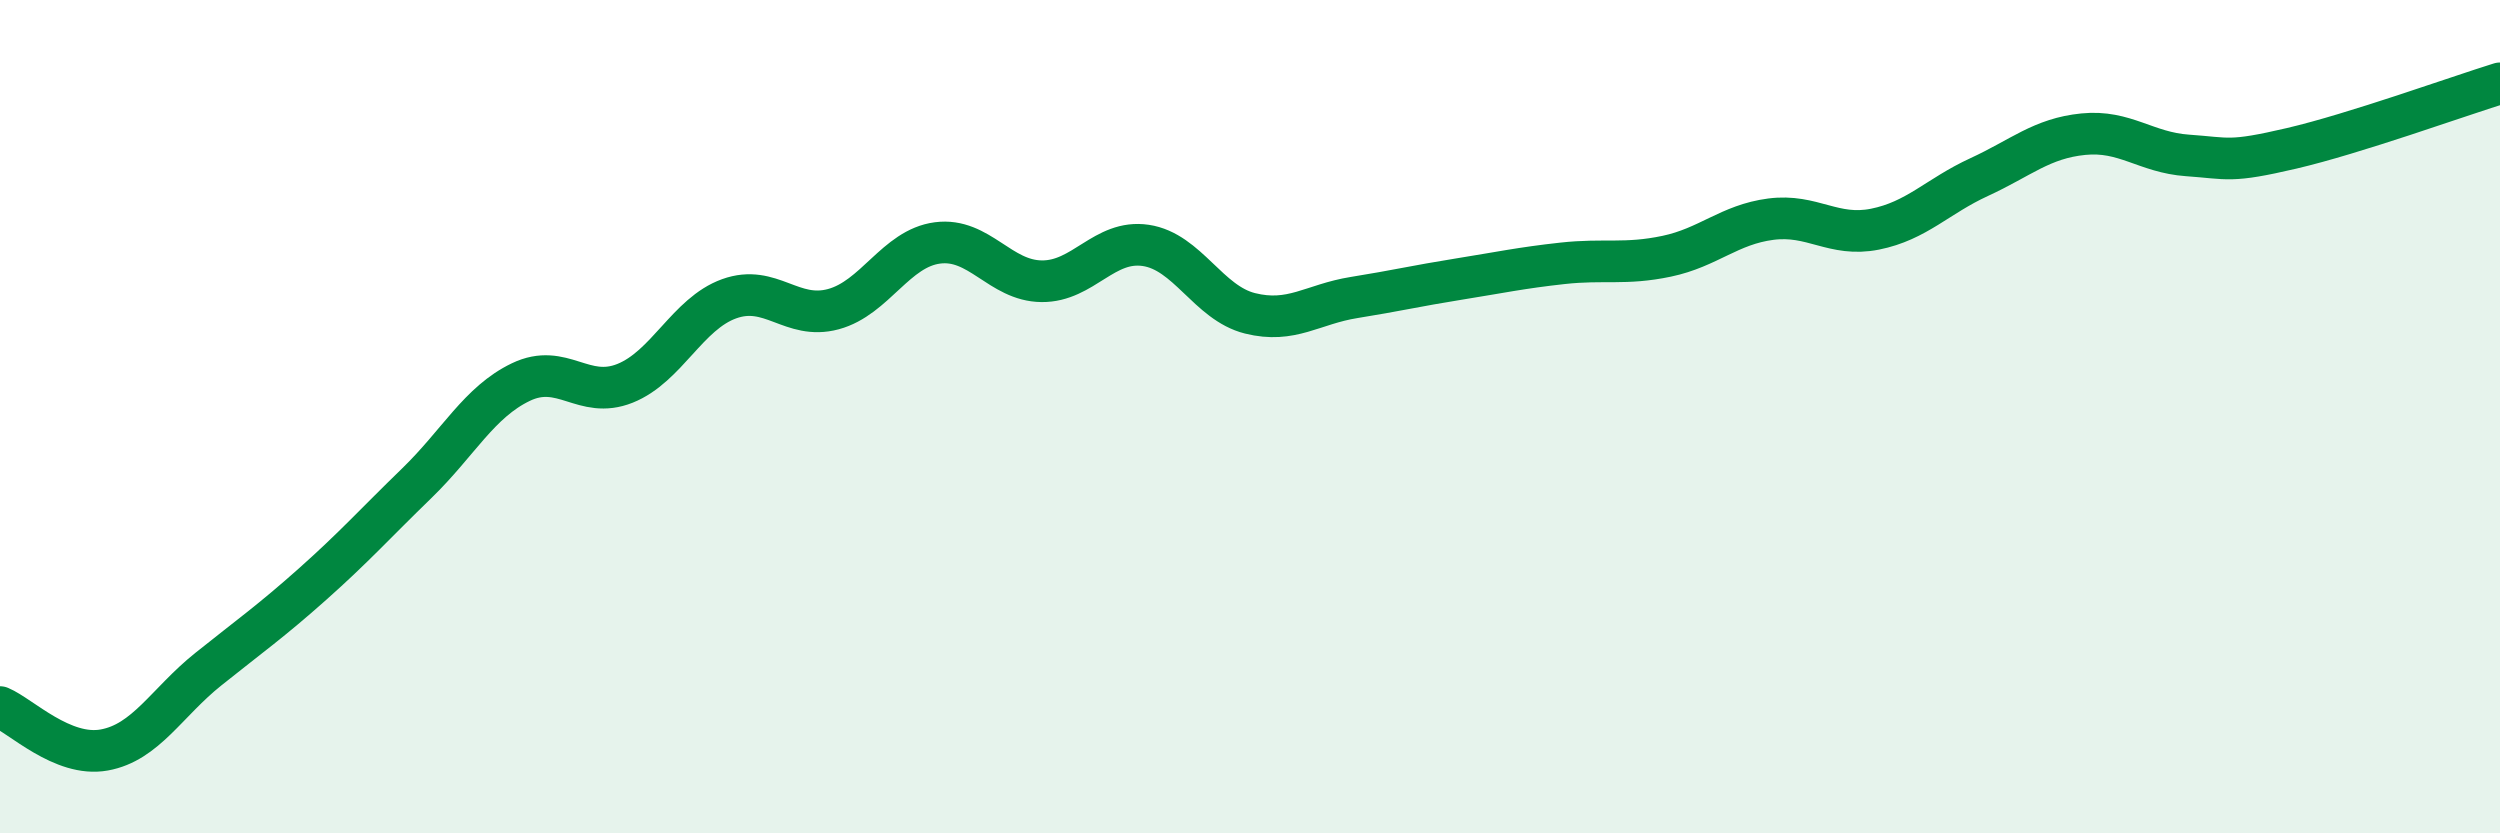
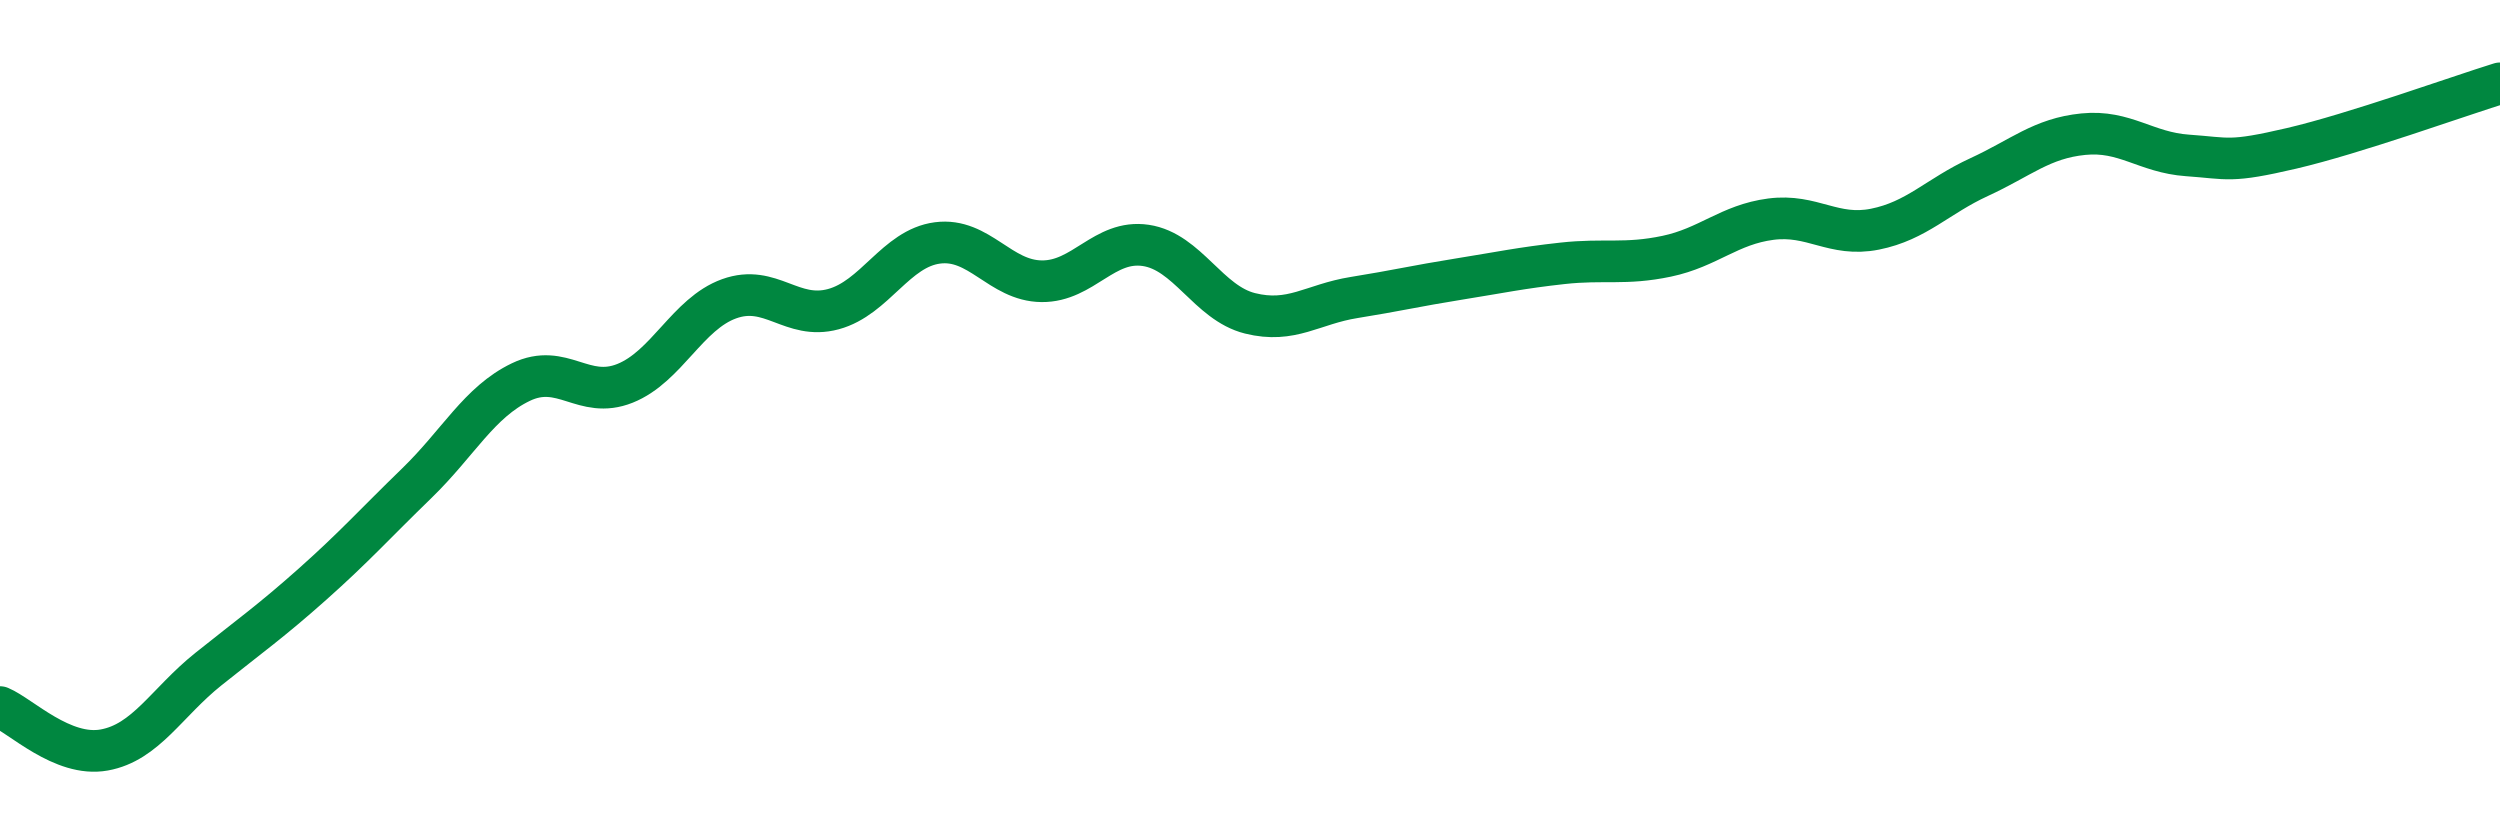
<svg xmlns="http://www.w3.org/2000/svg" width="60" height="20" viewBox="0 0 60 20">
-   <path d="M 0,16.97 C 0.5,17.18 1.5,18.18 2.5,18 C 3.5,17.82 4,16.86 5,16.06 C 6,15.26 6.5,14.91 7.5,14.02 C 8.5,13.13 9,12.57 10,11.6 C 11,10.63 11.5,9.65 12.5,9.17 C 13.5,8.69 14,9.6 15,9.2 C 16,8.8 16.5,7.53 17.5,7.17 C 18.5,6.81 19,7.69 20,7.42 C 21,7.15 21.5,5.96 22.5,5.83 C 23.5,5.7 24,6.74 25,6.75 C 26,6.76 26.5,5.74 27.5,5.89 C 28.5,6.04 29,7.27 30,7.52 C 31,7.77 31.5,7.3 32.5,7.14 C 33.5,6.98 34,6.86 35,6.7 C 36,6.54 36.5,6.43 37.5,6.32 C 38.5,6.21 39,6.36 40,6.15 C 41,5.94 41.5,5.39 42.5,5.26 C 43.5,5.13 44,5.7 45,5.5 C 46,5.3 46.5,4.71 47.5,4.25 C 48.5,3.79 49,3.32 50,3.22 C 51,3.12 51.5,3.66 52.5,3.73 C 53.5,3.8 53.5,3.91 55,3.56 C 56.5,3.21 59,2.31 60,2L60 20L0 20Z" fill="#008740" opacity="0.1" stroke-linecap="round" stroke-linejoin="round" />
  <path d="M 0,16.97 C 0.5,17.18 1.5,18.18 2.5,18 C 3.5,17.82 4,16.86 5,16.06 C 6,15.26 6.5,14.91 7.5,14.02 C 8.5,13.13 9,12.57 10,11.6 C 11,10.63 11.5,9.65 12.5,9.17 C 13.5,8.69 14,9.6 15,9.2 C 16,8.8 16.5,7.53 17.5,7.17 C 18.5,6.81 19,7.69 20,7.42 C 21,7.15 21.5,5.96 22.5,5.83 C 23.5,5.7 24,6.74 25,6.75 C 26,6.76 26.5,5.74 27.5,5.89 C 28.5,6.04 29,7.27 30,7.52 C 31,7.77 31.5,7.3 32.5,7.14 C 33.5,6.98 34,6.86 35,6.7 C 36,6.54 36.5,6.43 37.5,6.32 C 38.5,6.21 39,6.36 40,6.15 C 41,5.94 41.5,5.39 42.5,5.26 C 43.5,5.13 44,5.7 45,5.5 C 46,5.3 46.5,4.71 47.5,4.25 C 48.5,3.79 49,3.32 50,3.22 C 51,3.12 51.5,3.66 52.5,3.73 C 53.5,3.8 53.5,3.91 55,3.56 C 56.5,3.21 59,2.31 60,2" stroke="#008740" stroke-width="1" fill="none" stroke-linecap="round" stroke-linejoin="round" />
</svg>